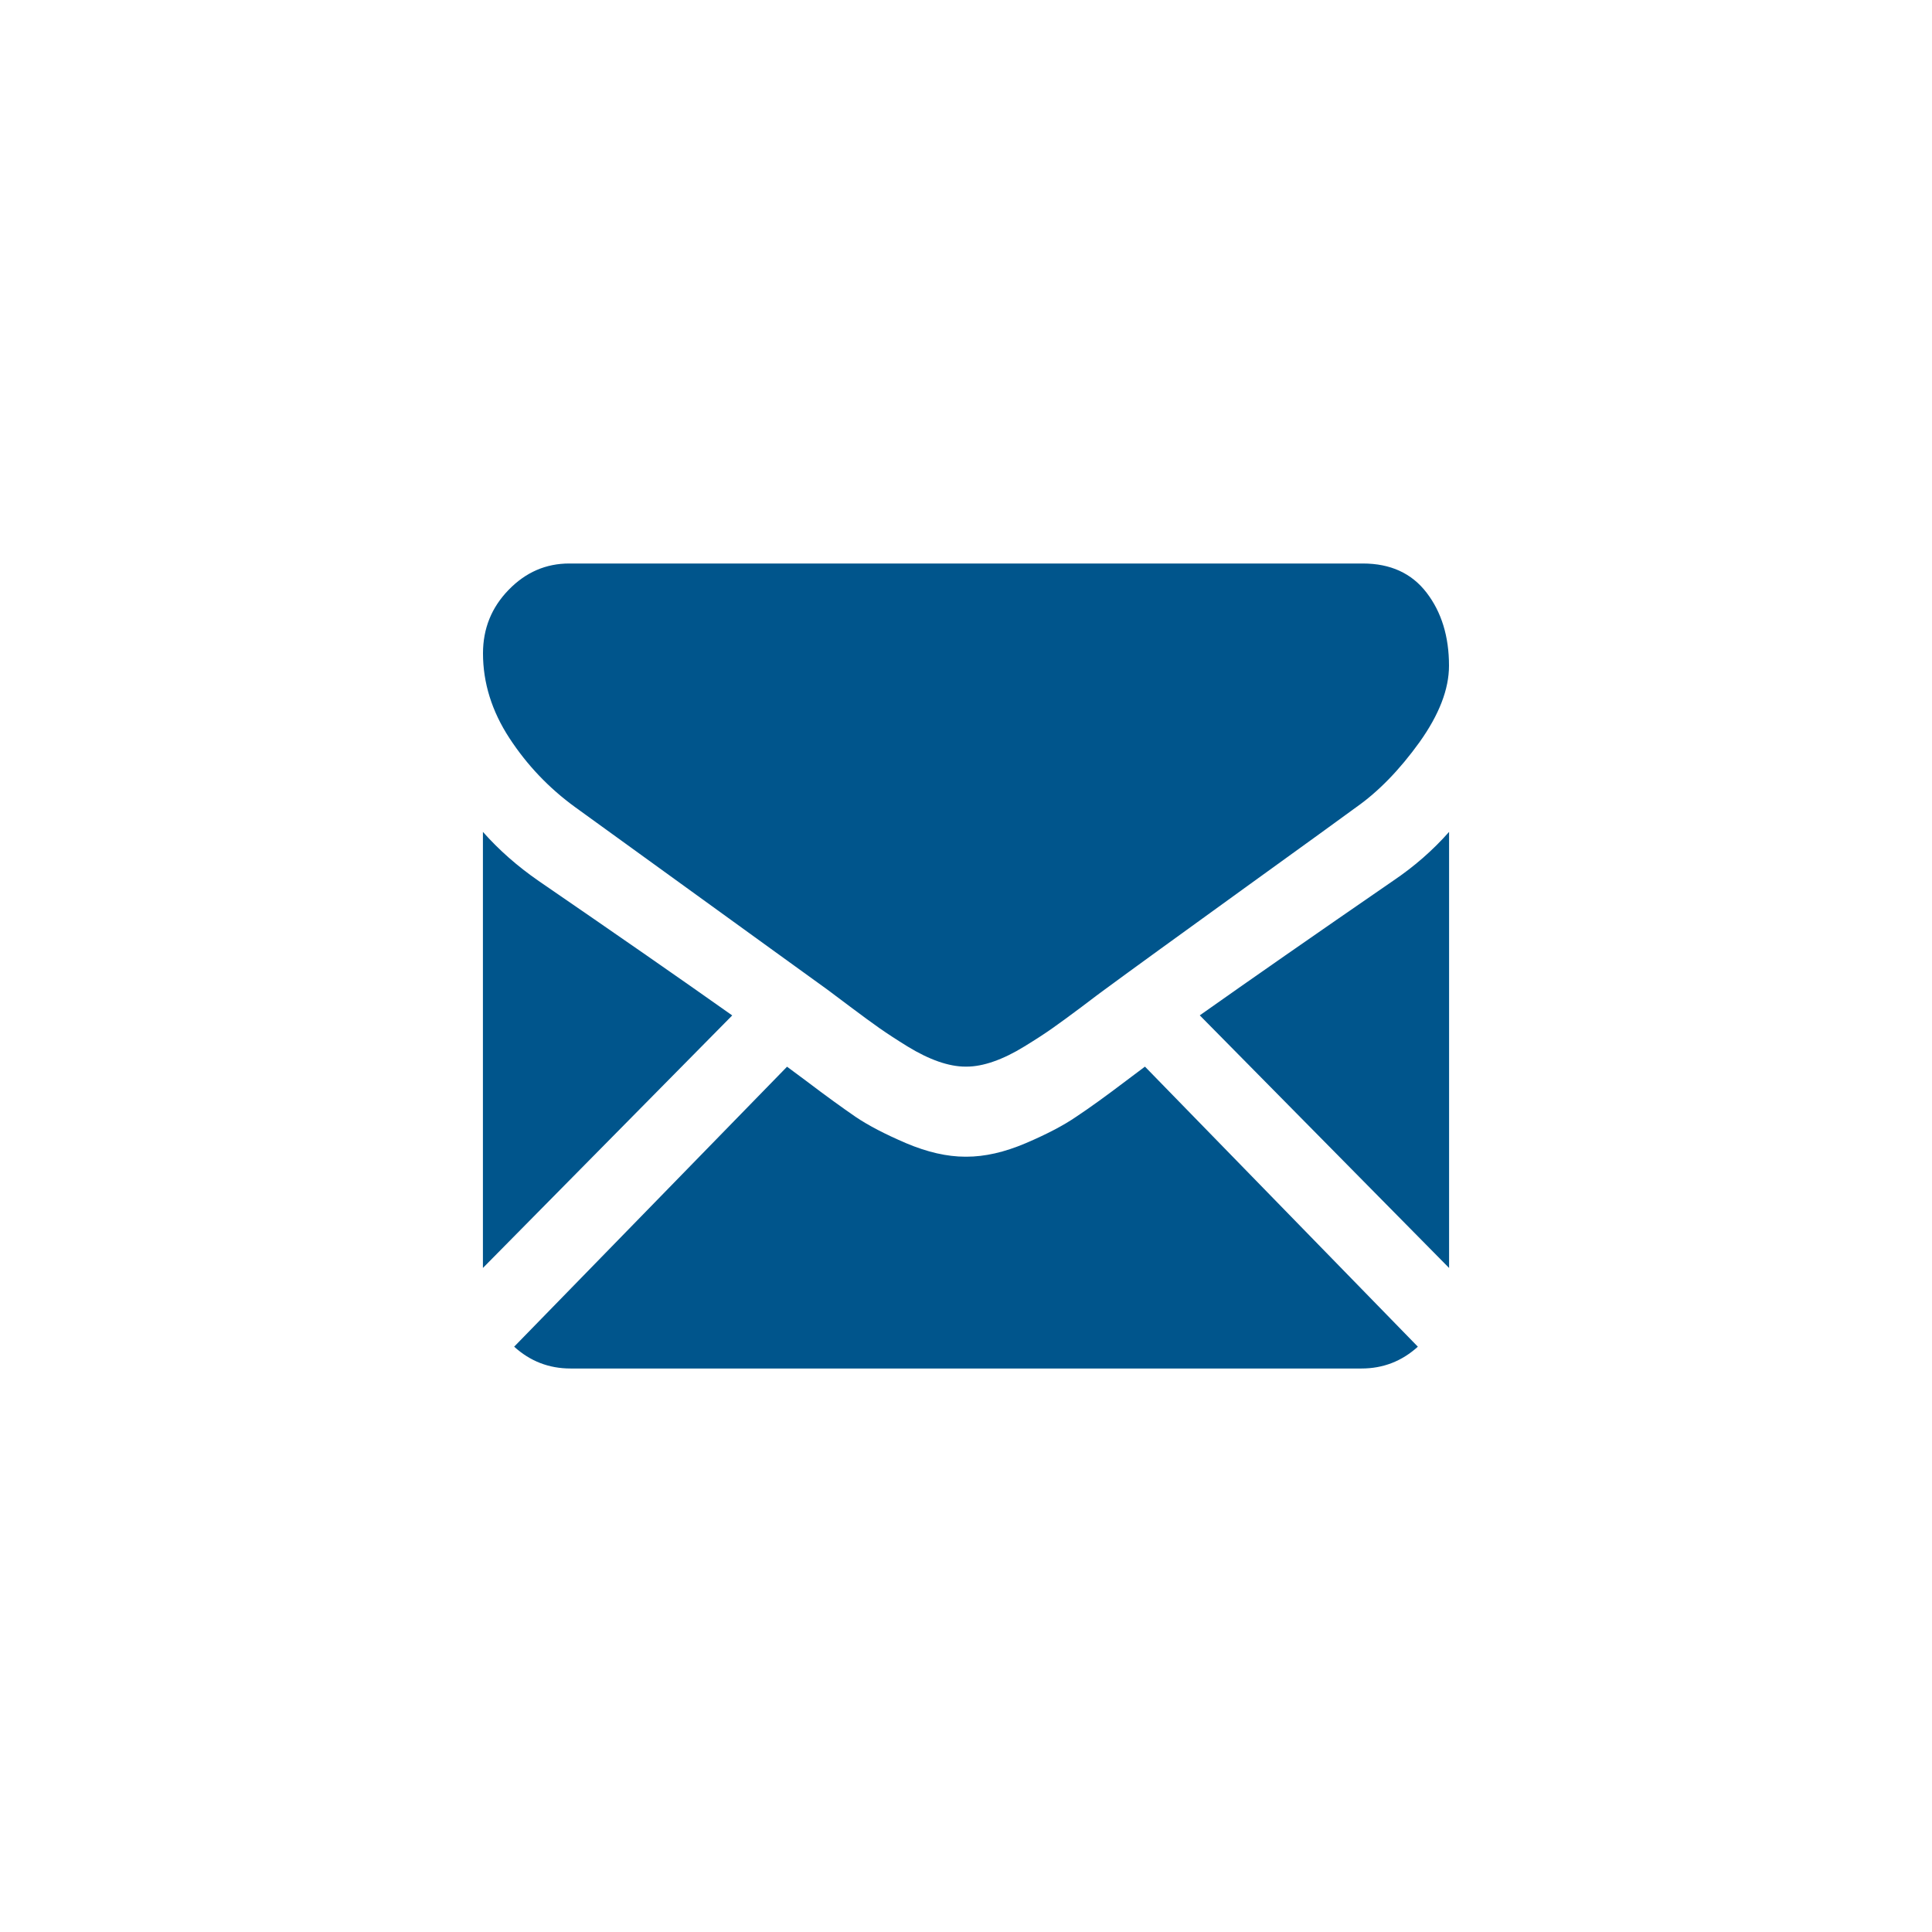
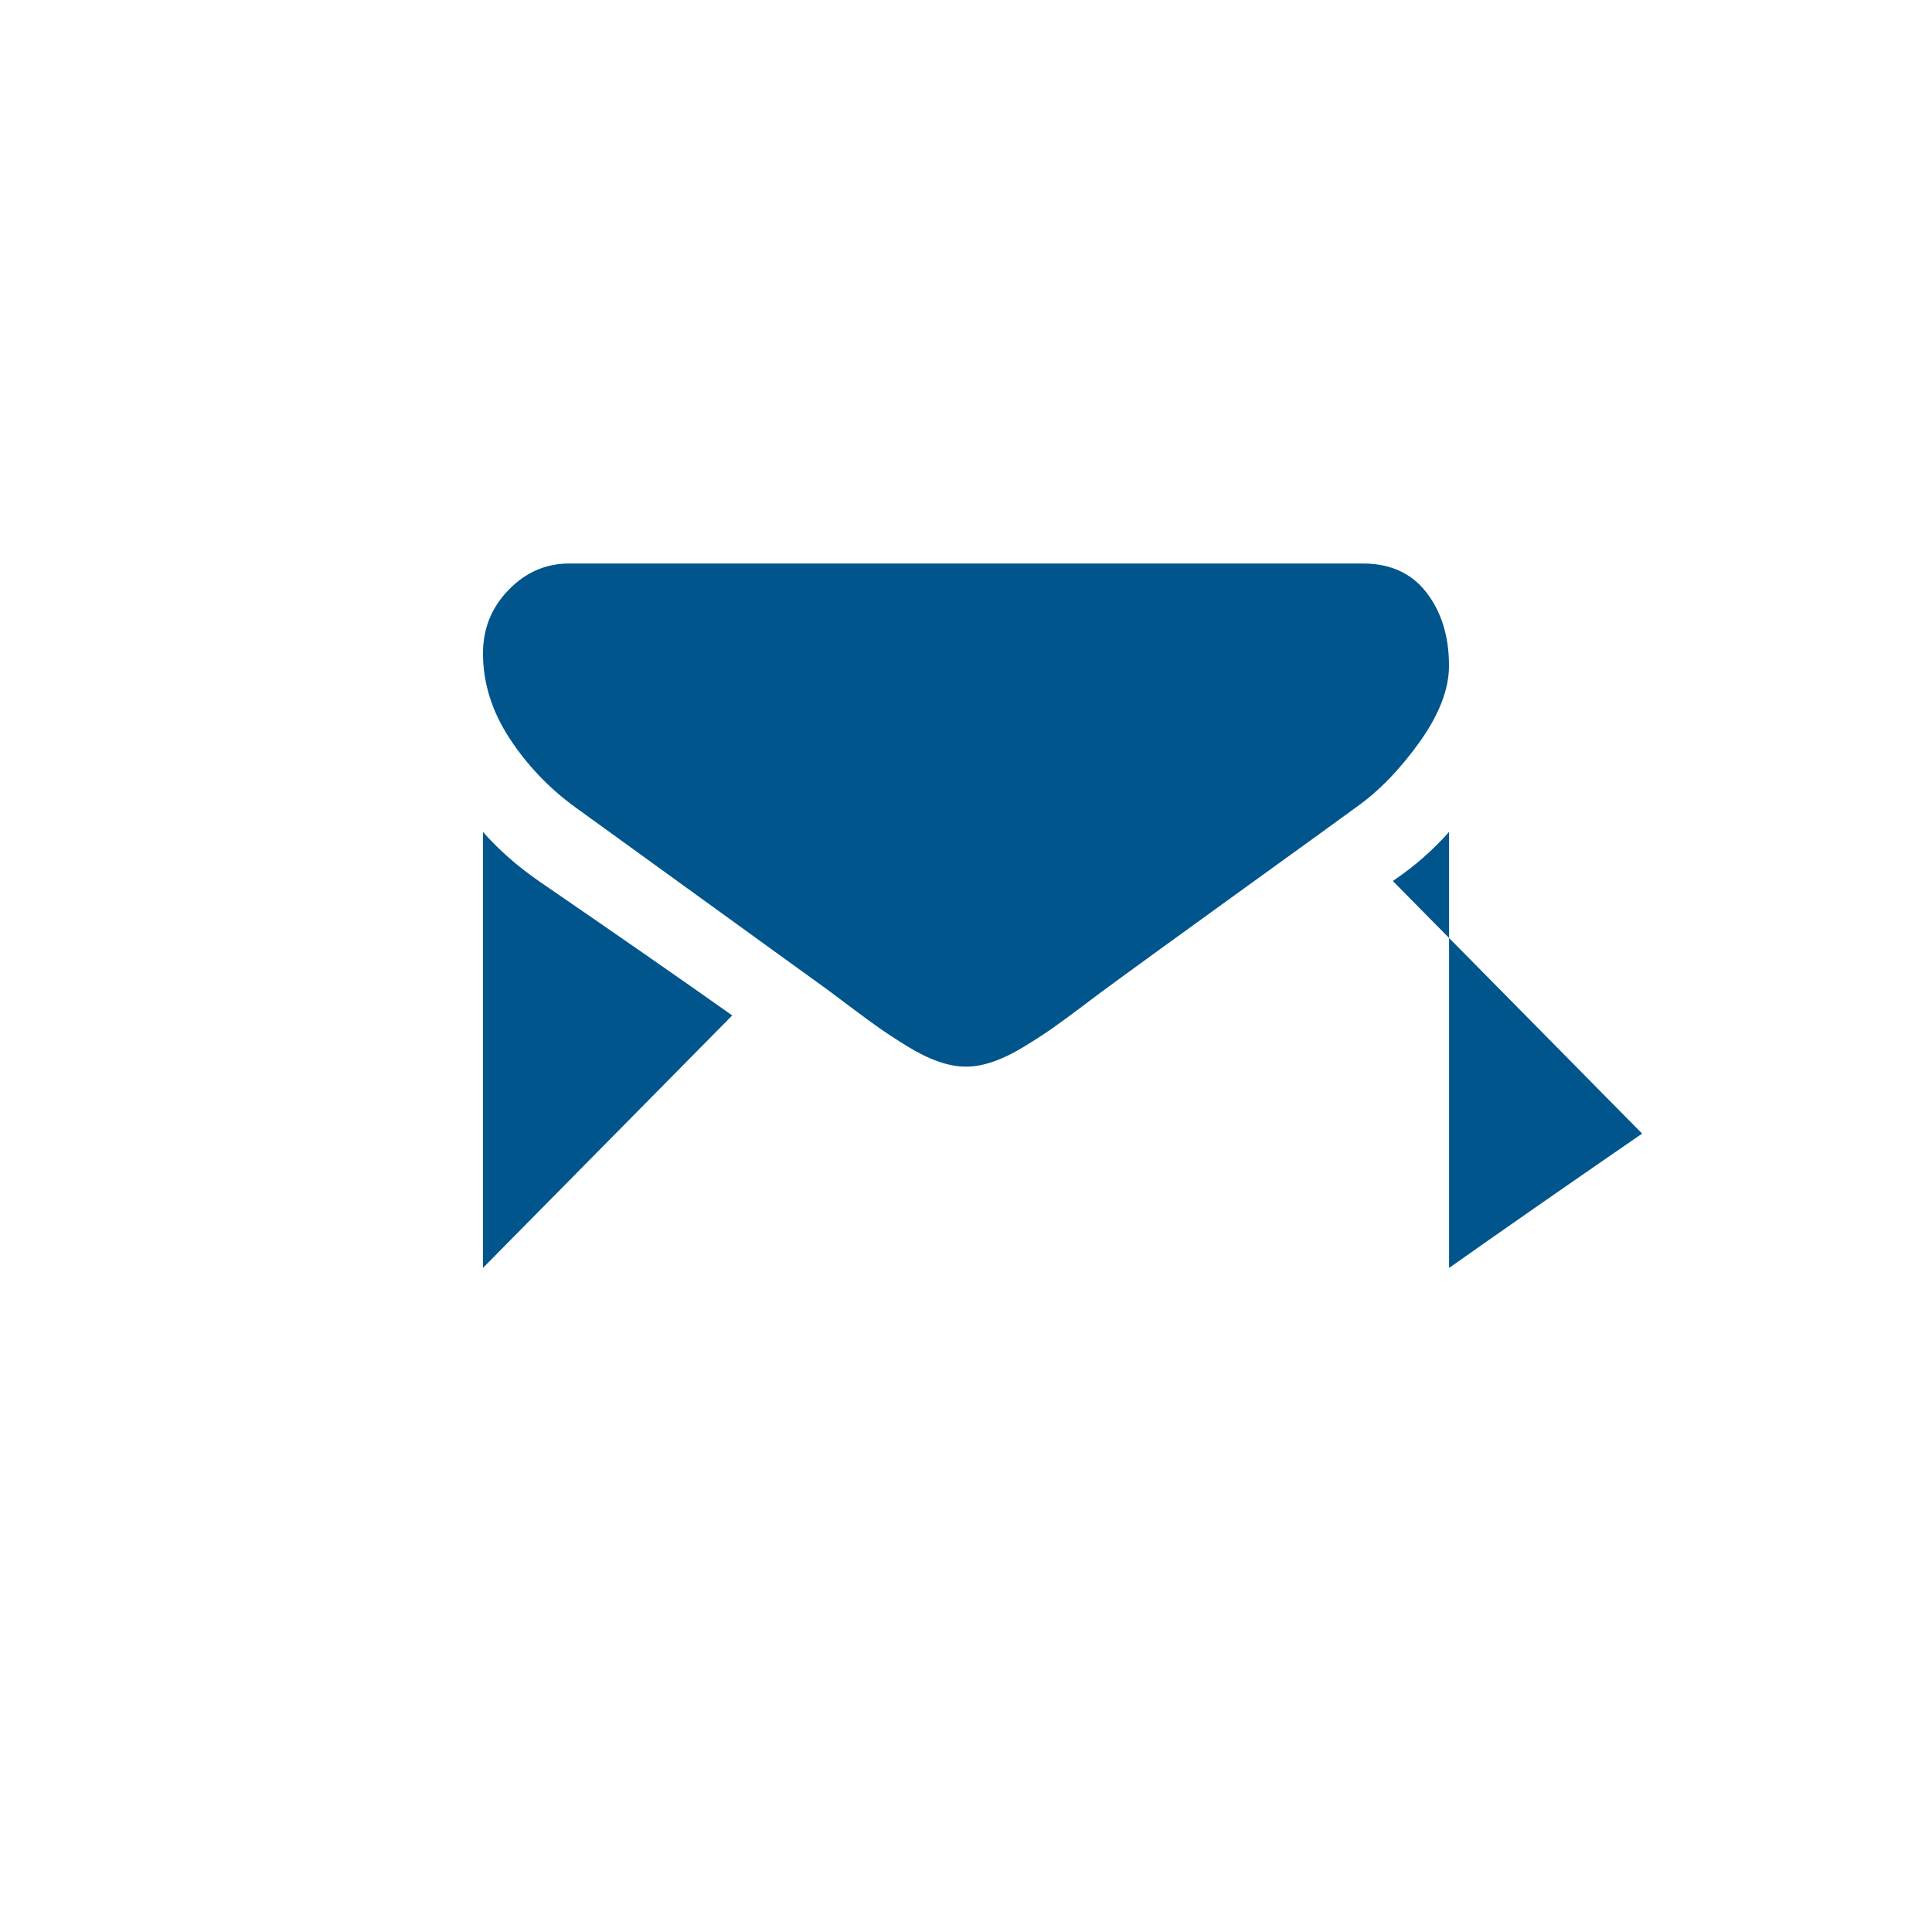
<svg xmlns="http://www.w3.org/2000/svg" width="24" height="24" viewBox="0 0 24 24">
  <g fill="none" fill-rule="evenodd">
    <g>
      <g>
        <g>
          <g transform="translate(-1260 -1083) translate(1260 943) translate(0 139)">
-             <path d="M0 0H16V16H0z" />
            <g fill="#00558c61">
-               <path d="M10.913 3.75c.269 0 .502-.091.7-.271L8.223.001 7.99.174c-.253.192-.46.341-.617.449-.158.107-.369.217-.631.329-.263.111-.507.167-.734.167h-.014c-.227 0-.471-.055-.734-.167-.263-.112-.473-.222-.63-.33C4.47.516 4.263.367 4.01.175L3.777 0 .387 3.479c.198.18.431.271.7.271h9.826z" transform="matrix(1 0 0 -1 6 18) rotate(-180 6 1.875)" />
-               <path d="M9.602 1.86c-.263-.177-.496-.38-.699-.61v5.417L12 3.529c-.62-.438-1.418-.994-2.398-1.669z" transform="matrix(1 0 0 -1 6 18) rotate(-180 10.452 3.958)" />
+               <path d="M9.602 1.86c-.263-.177-.496-.38-.699-.61v5.417c-.62-.438-1.418-.994-2.398-1.669z" transform="matrix(1 0 0 -1 6 18) rotate(-180 10.452 3.958)" />
              <path d="M2.404 1.86C1.461 2.507.66 3.063 0 3.53l3.097 3.137V1.25c-.199.225-.43.428-.693.61z" transform="matrix(1 0 0 -1 6 18) rotate(-180 1.548 3.958)" />
              <path d="M10.928 3.75H1.071c-.344 0-.608.121-.793.363-.185.241-.278.544-.278.906 0 .293.123.61.368.953.246.341.507.61.784.805.151.112.61.443 1.373.994l1.078.78c.263.191.49.356.676.493l.1.074.185.14c.145.108.265.197.361.264.096.068.212.143.349.227.136.084.264.146.385.188.12.042.232.063.334.063h.014c.102 0 .214-.021.335-.063.12-.042.248-.104.385-.188.136-.084.252-.16.348-.227.096-.067.216-.156.362-.265l.184-.138.1-.075.678-.49 2.456-1.777c.326-.237.598-.523.817-.858.218-.334.328-.686.328-1.053 0-.307-.106-.57-.318-.788-.212-.219-.463-.328-.754-.328z" transform="matrix(1 0 0 -1 6 18) rotate(-180 6 6.875)" />
            </g>
          </g>
        </g>
      </g>
    </g>
  </g>
</svg>